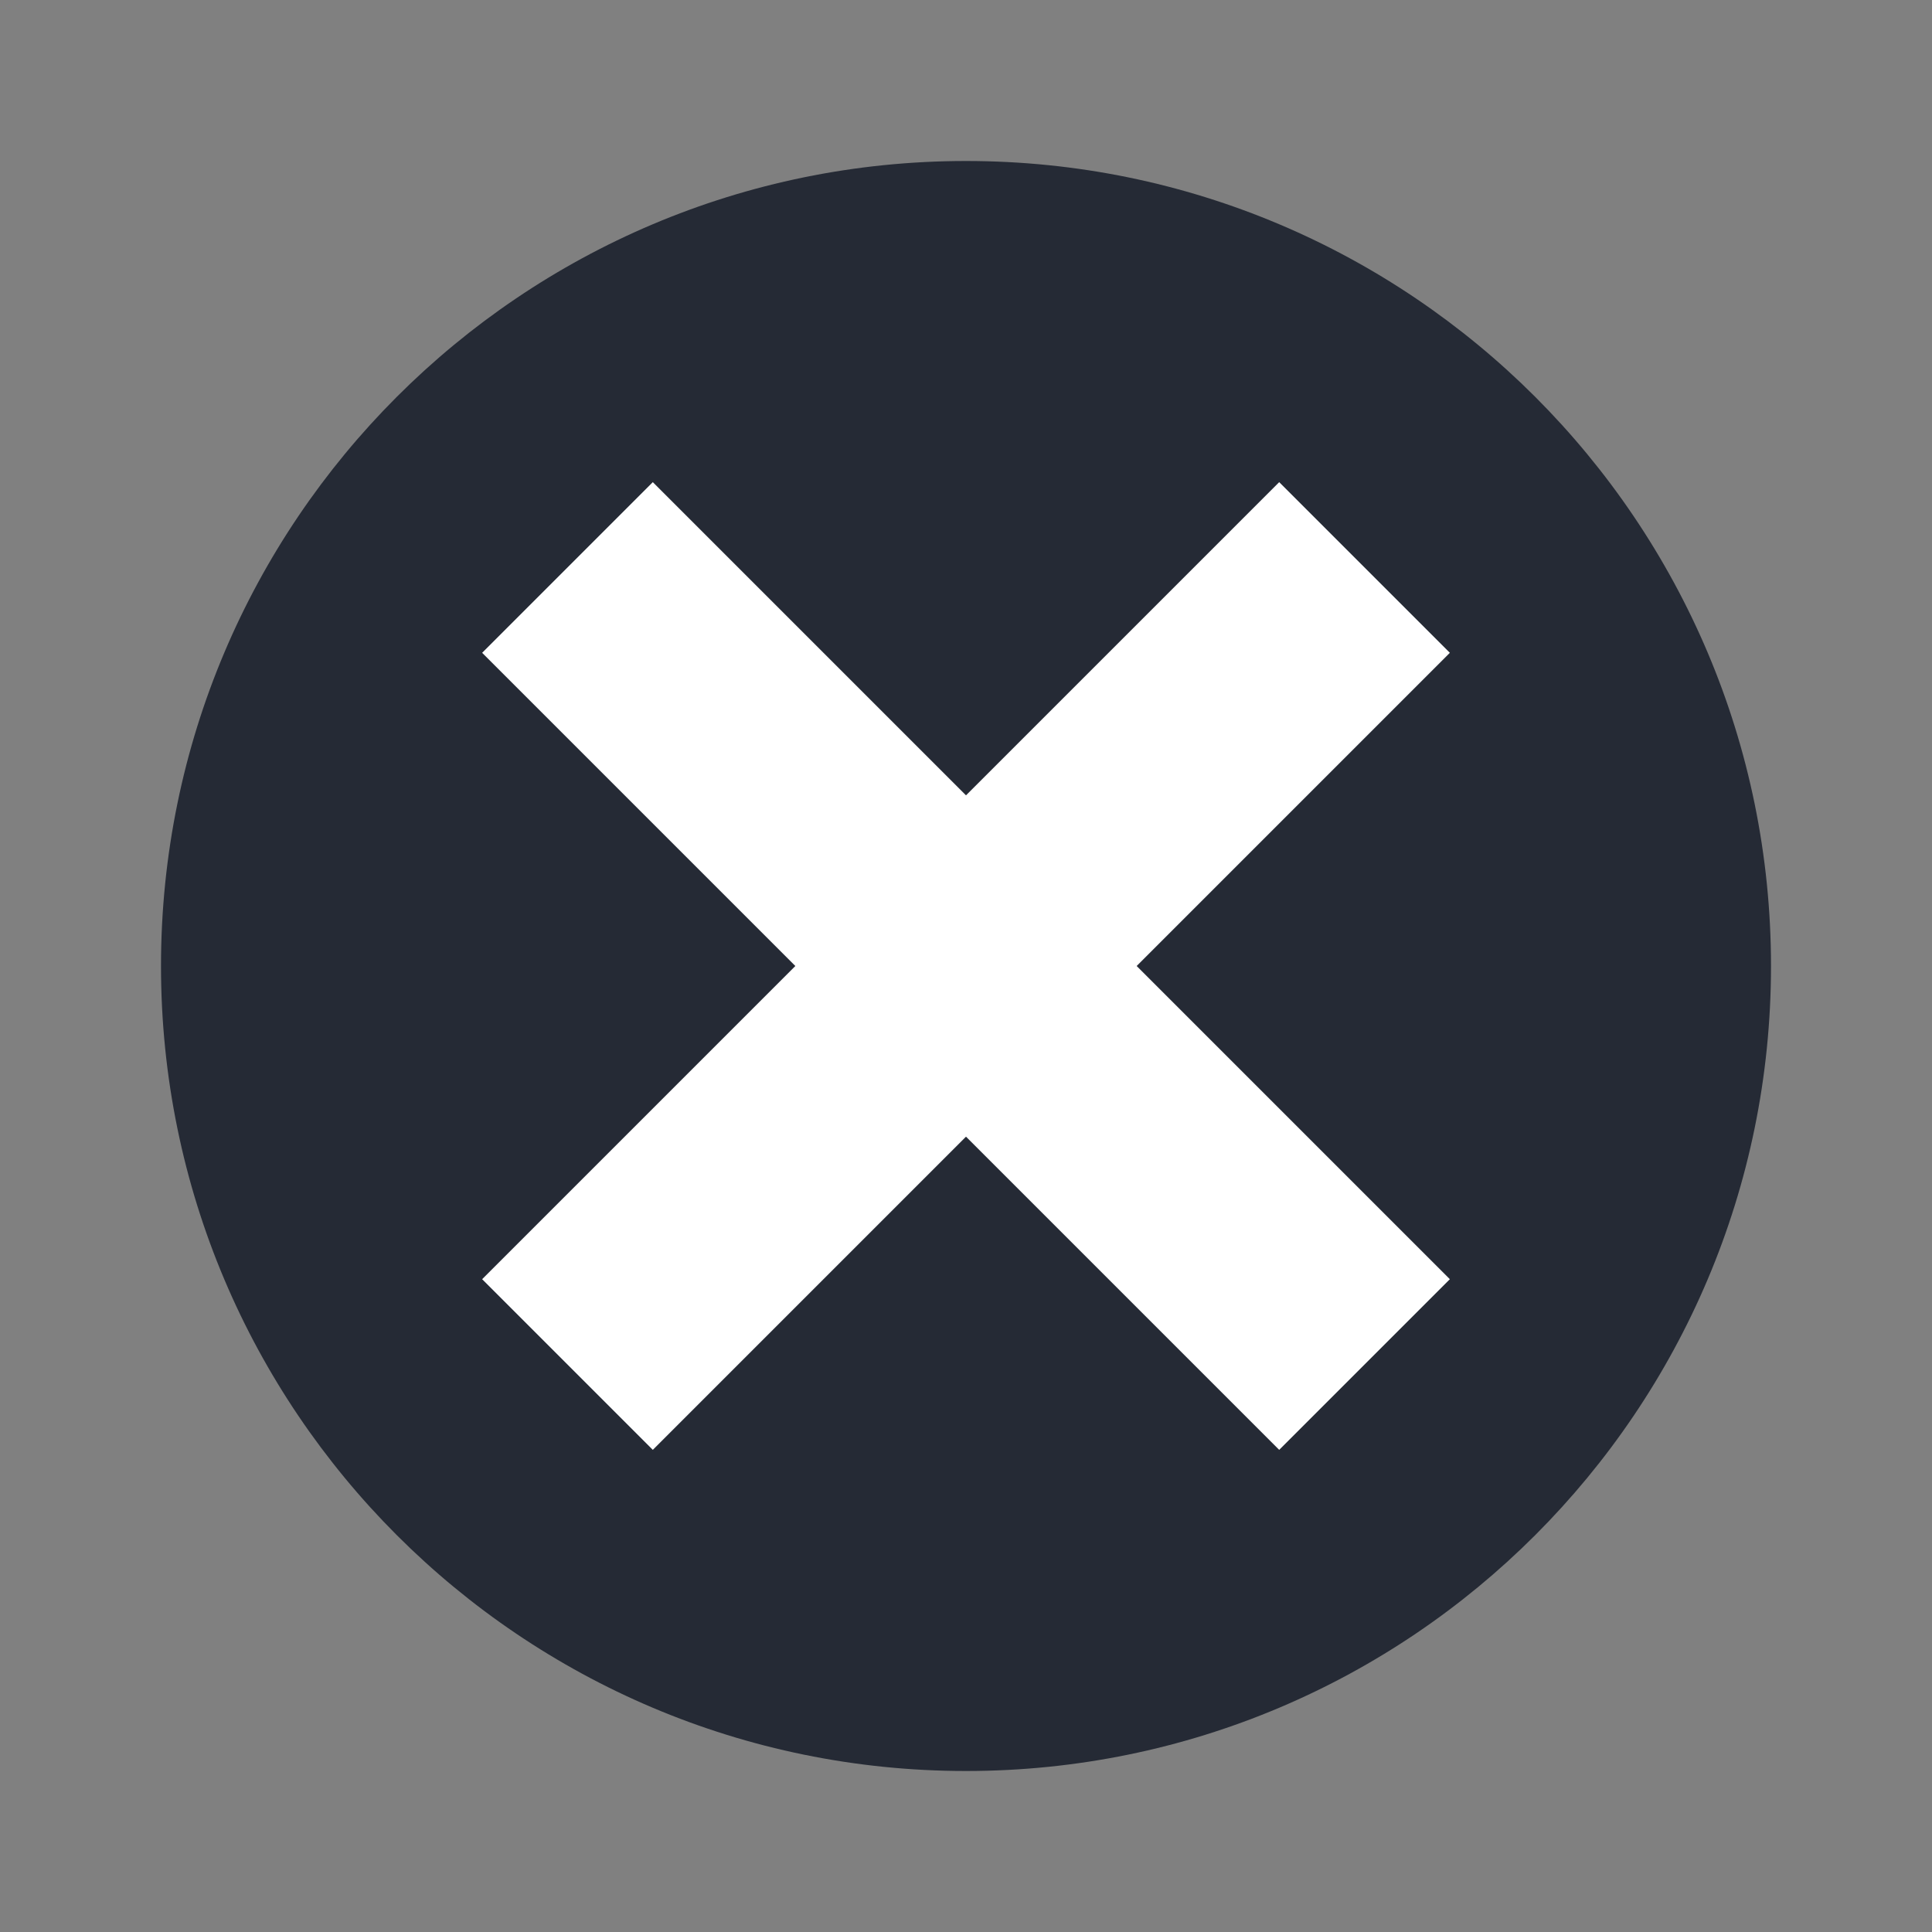
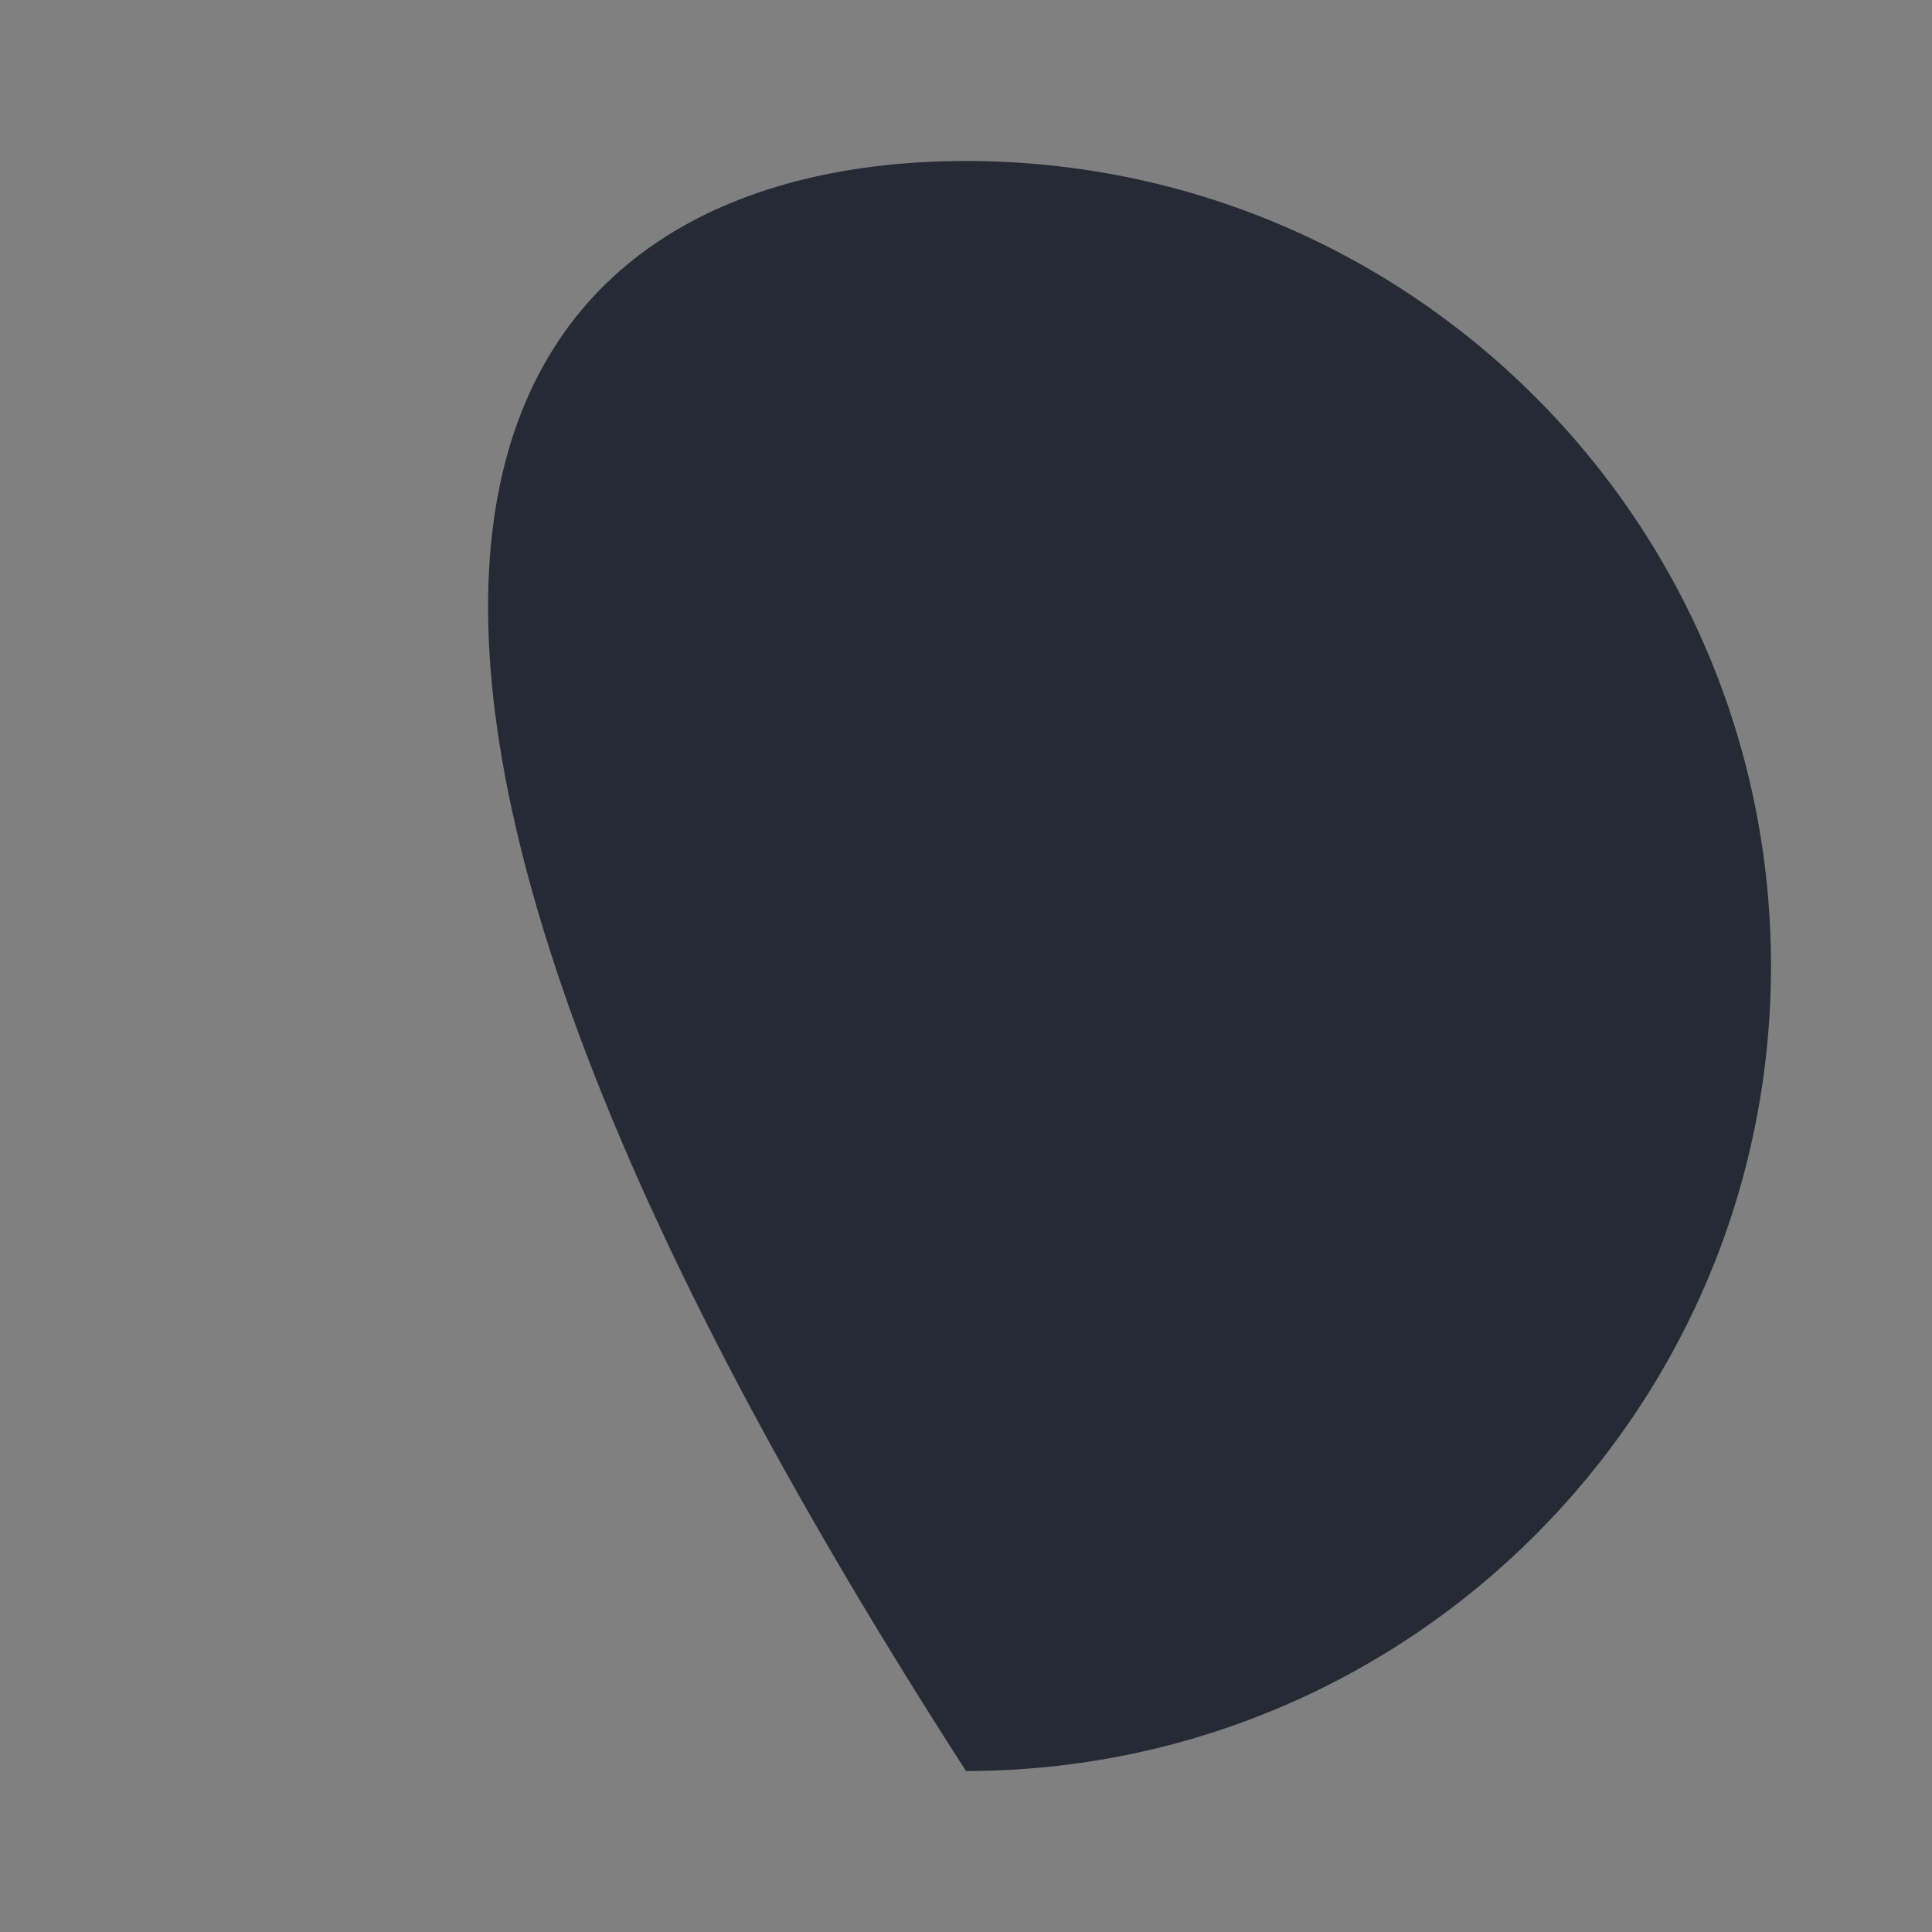
<svg xmlns="http://www.w3.org/2000/svg" width="18pt" height="18pt" version="1.1" viewBox="0 0 18 18">
  <rect x="0" y="0" width="18" height="18" fill="#808080" stroke="none" />
  <g>
-     <path style="fill:rgb(14.51%,16.471%,20.784%)" d="M 16.5 9 C 16.5 13.141 13.141 16.5 9 16.5 C 4.859 16.5 1.5 13.141 1.5 9 C 1.5 4.859 4.859 1.5 9 1.5 C 13.141 1.5 16.5 4.859 16.5 9 Z M 16.5 9" />
-     <path style="fill:rgb(100%,100%,100%)" d="M 4.492 6.082 L 6.082 4.492 L 13.508 11.918 L 11.918 13.508 Z M 4.492 6.082" />
-     <path style="fill:rgb(100%,100%,100%)" d="M 11.918 4.492 L 13.508 6.082 L 6.082 13.508 L 4.492 11.918 Z M 11.918 4.492" />
+     <path style="fill:rgb(14.51%,16.471%,20.784%)" d="M 16.5 9 C 16.5 13.141 13.141 16.5 9 16.5 C 1.5 4.859 4.859 1.5 9 1.5 C 13.141 1.5 16.5 4.859 16.5 9 Z M 16.5 9" />
  </g>
</svg>